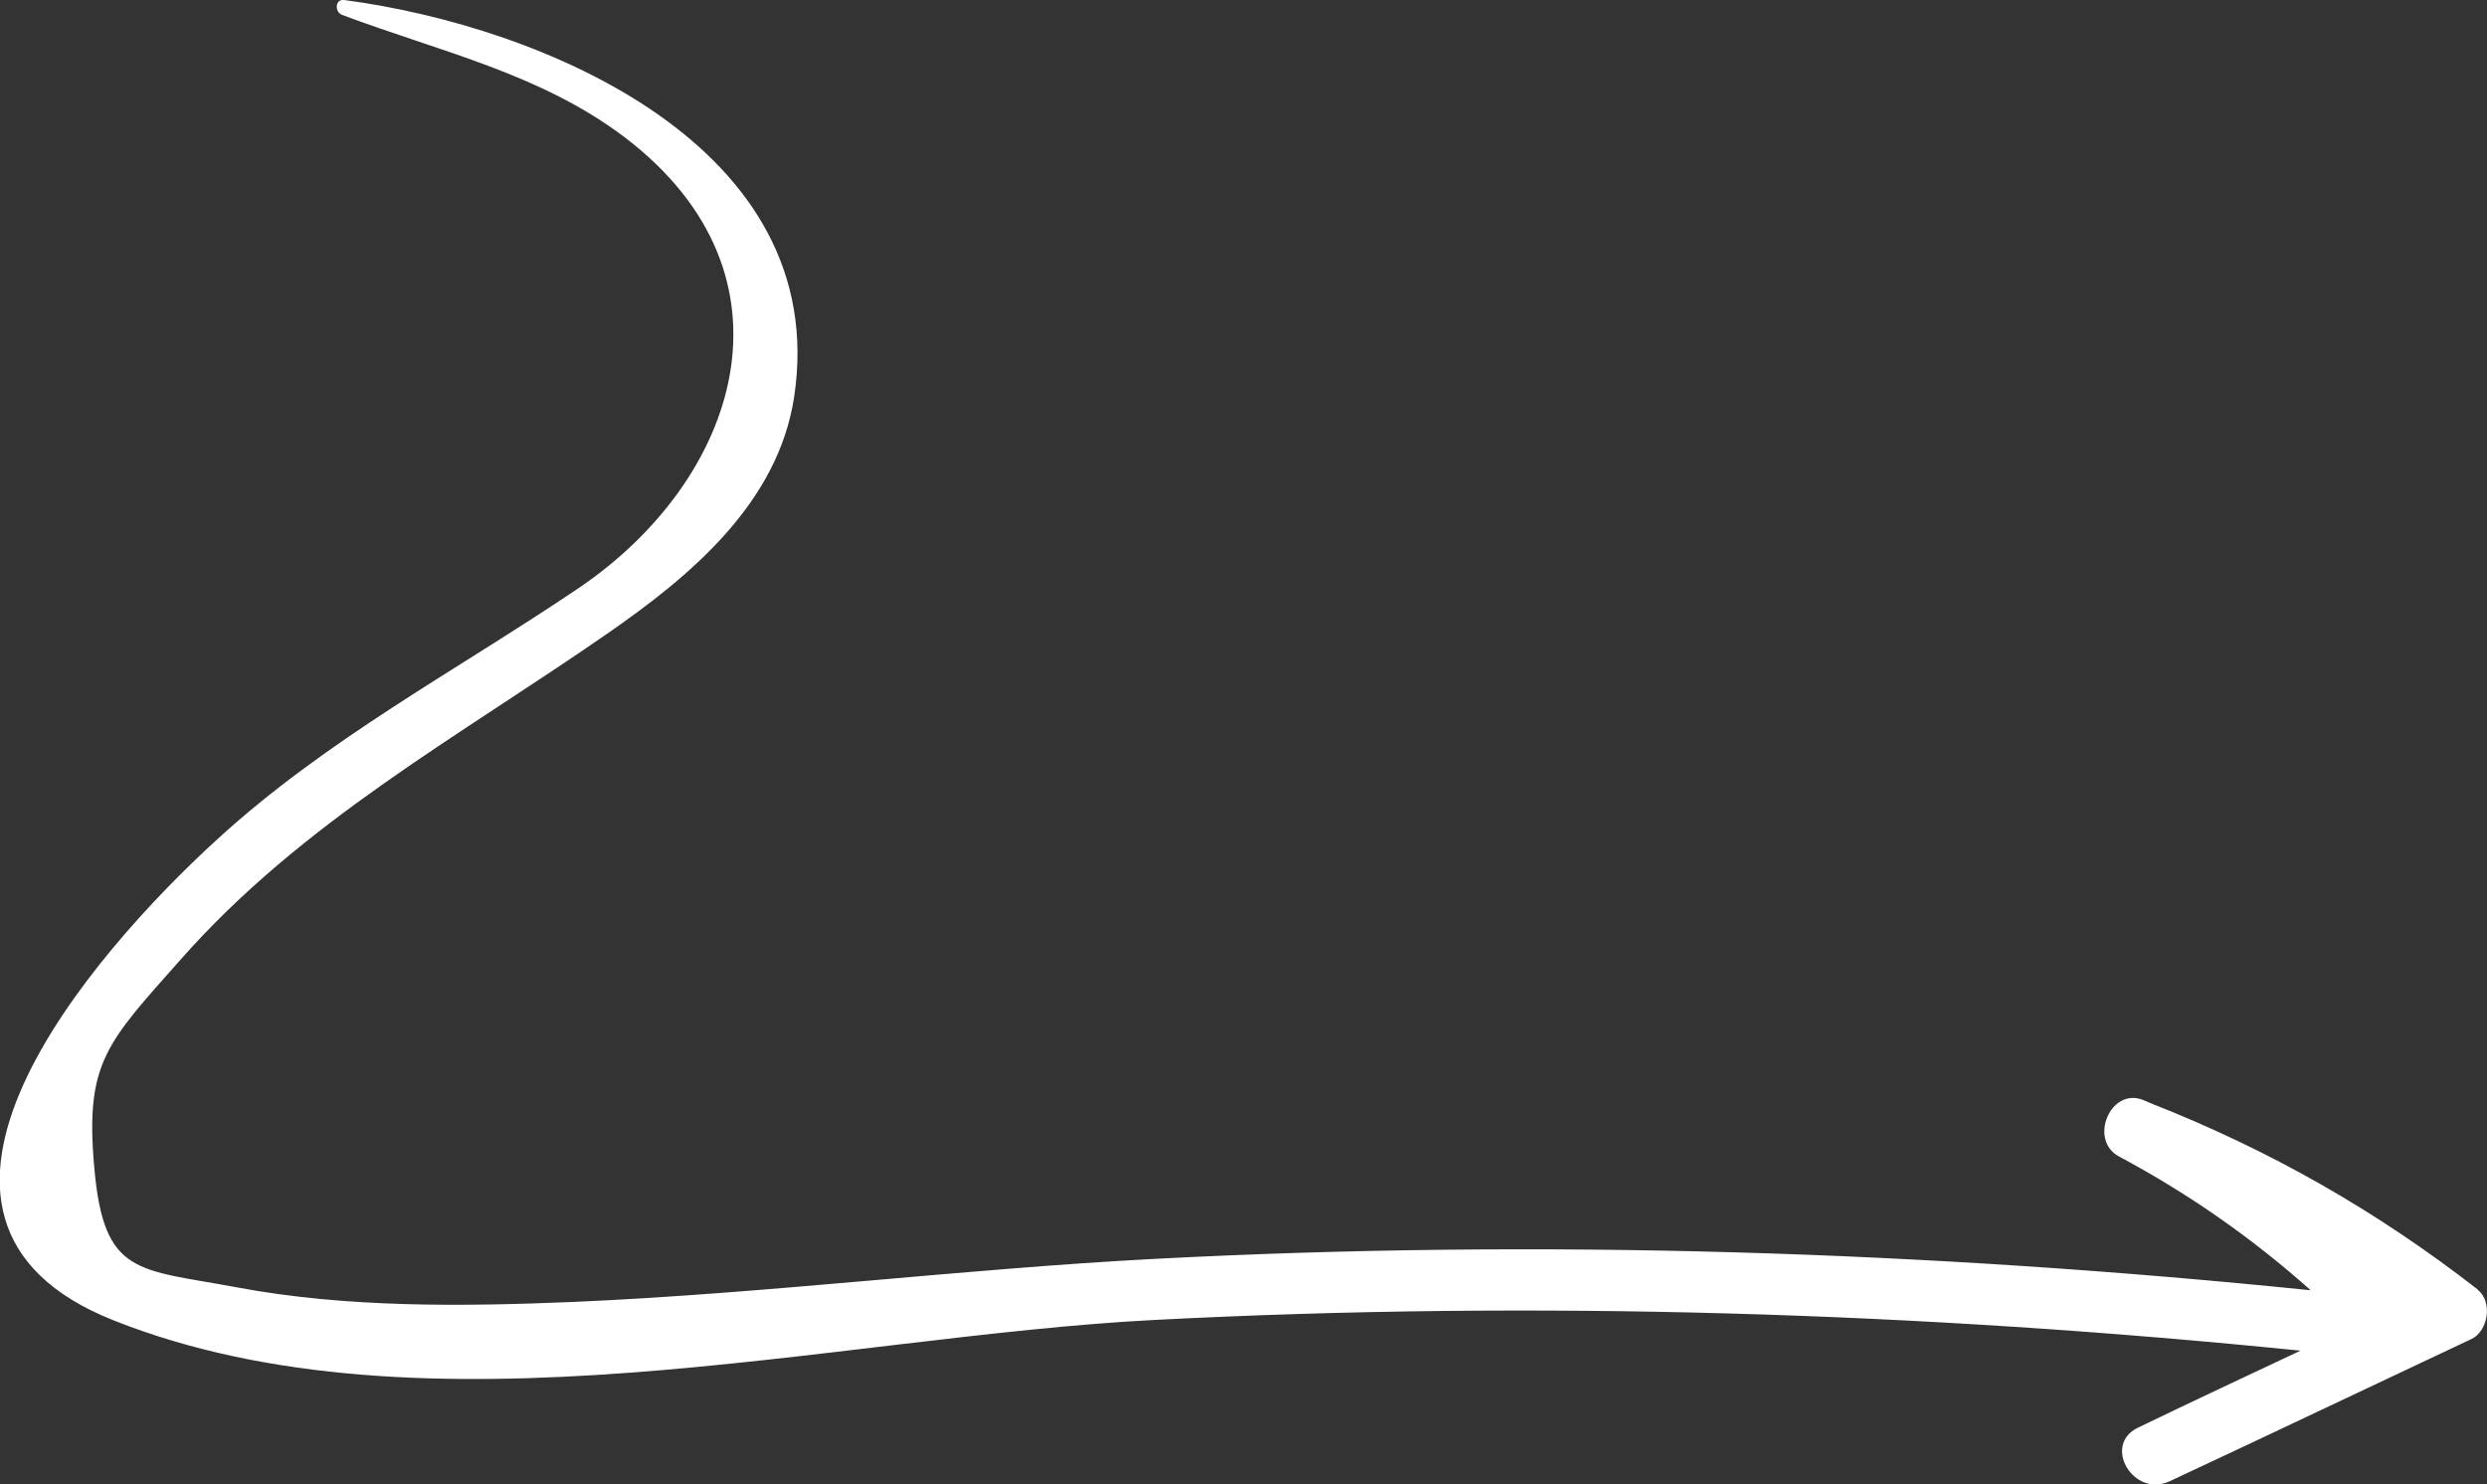
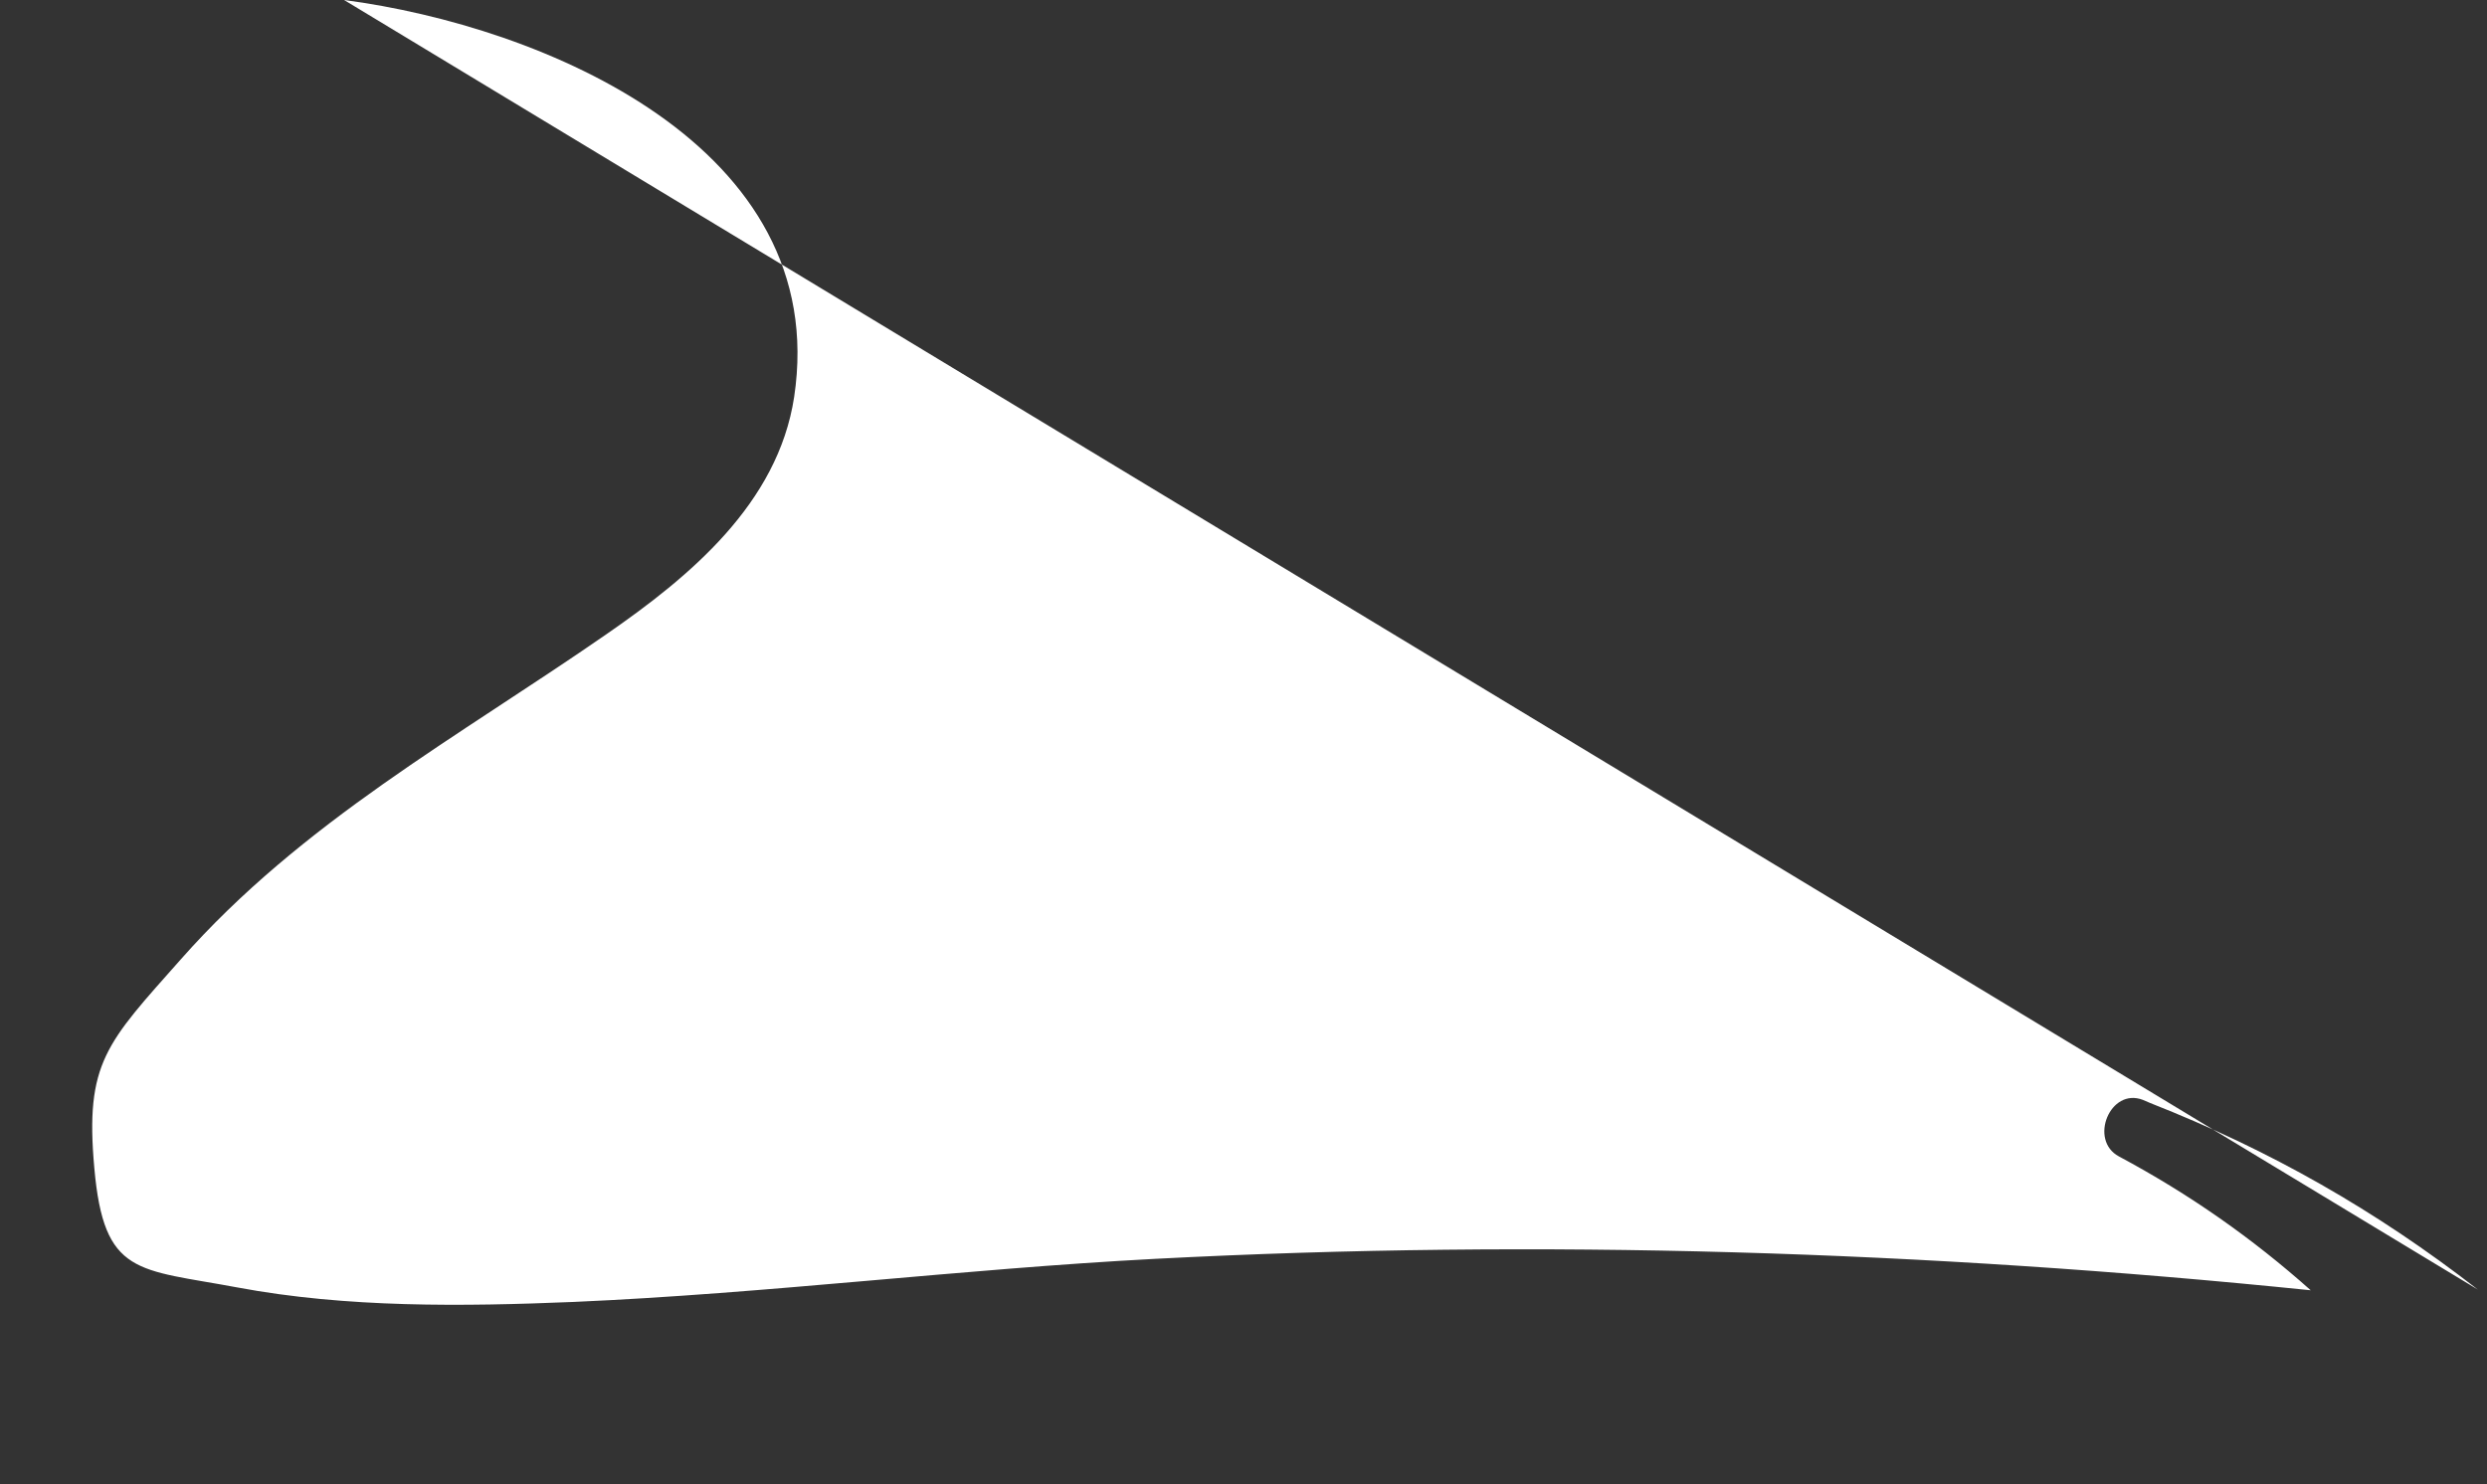
<svg xmlns="http://www.w3.org/2000/svg" id="_Слой_2" data-name="Слой 2" viewBox="0 0 70.4 42.02">
  <rect x="0" y="0" width="70.4" height="42.02" fill="#333333" stroke="none" />
  <defs>
    <style> .cls-1 { fill: #fff; } </style>
  </defs>
  <g id="OBJECTS">
-     <path class="cls-1" d="M70.14,36.51c-2.88-2.24-5.89-3.95-9.27-5.28,0,0,0,0,0,0,0,0,0,0,0,0-.07-.03-.14-.06-.21-.09-.93-.36-1.54,1.14-.68,1.6,2,1.07,3.78,2.32,5.43,3.79-10.87-1.11-21.79-1.46-32.71-.89-5.5,.29-10.97,.98-16.46,1.22-3.14,.13-6.42,.17-9.52-.41-2.83-.53-3.78-.32-4.05-3.38-.27-2.99,.35-3.54,2.44-5.9,3.44-3.9,7.85-6.3,12.05-9.21,2.36-1.63,4.86-3.7,5.32-6.72C23.55,4.14,15.36,.74,9.74,0c-.26-.03-.27,.34-.06,.42,2.76,1.04,5.63,1.66,8.02,3.48,5.11,3.9,3.23,9.67-1.32,12.75-3.48,2.35-7.13,4.27-10.25,7.13-3.5,3.2-10.11,10.74-2.92,13.6,8.8,3.5,20.36,.46,29.47-.01,10.83-.56,21.66-.22,32.44,.87-1.53,.72-3.07,1.44-4.6,2.18-1.02,.49-.13,1.99,.89,1.52,2.85-1.33,5.7-2.69,8.55-4.03,.47-.22,.61-1.05,.18-1.39Z" />
+     <path class="cls-1" d="M70.14,36.51c-2.88-2.24-5.89-3.95-9.27-5.28,0,0,0,0,0,0,0,0,0,0,0,0-.07-.03-.14-.06-.21-.09-.93-.36-1.54,1.14-.68,1.6,2,1.07,3.78,2.32,5.43,3.79-10.87-1.11-21.79-1.46-32.71-.89-5.5,.29-10.97,.98-16.46,1.22-3.14,.13-6.42,.17-9.52-.41-2.83-.53-3.78-.32-4.05-3.38-.27-2.99,.35-3.54,2.44-5.9,3.44-3.9,7.85-6.3,12.05-9.21,2.36-1.63,4.86-3.7,5.32-6.72C23.55,4.14,15.36,.74,9.74,0Z" />
  </g>
</svg>